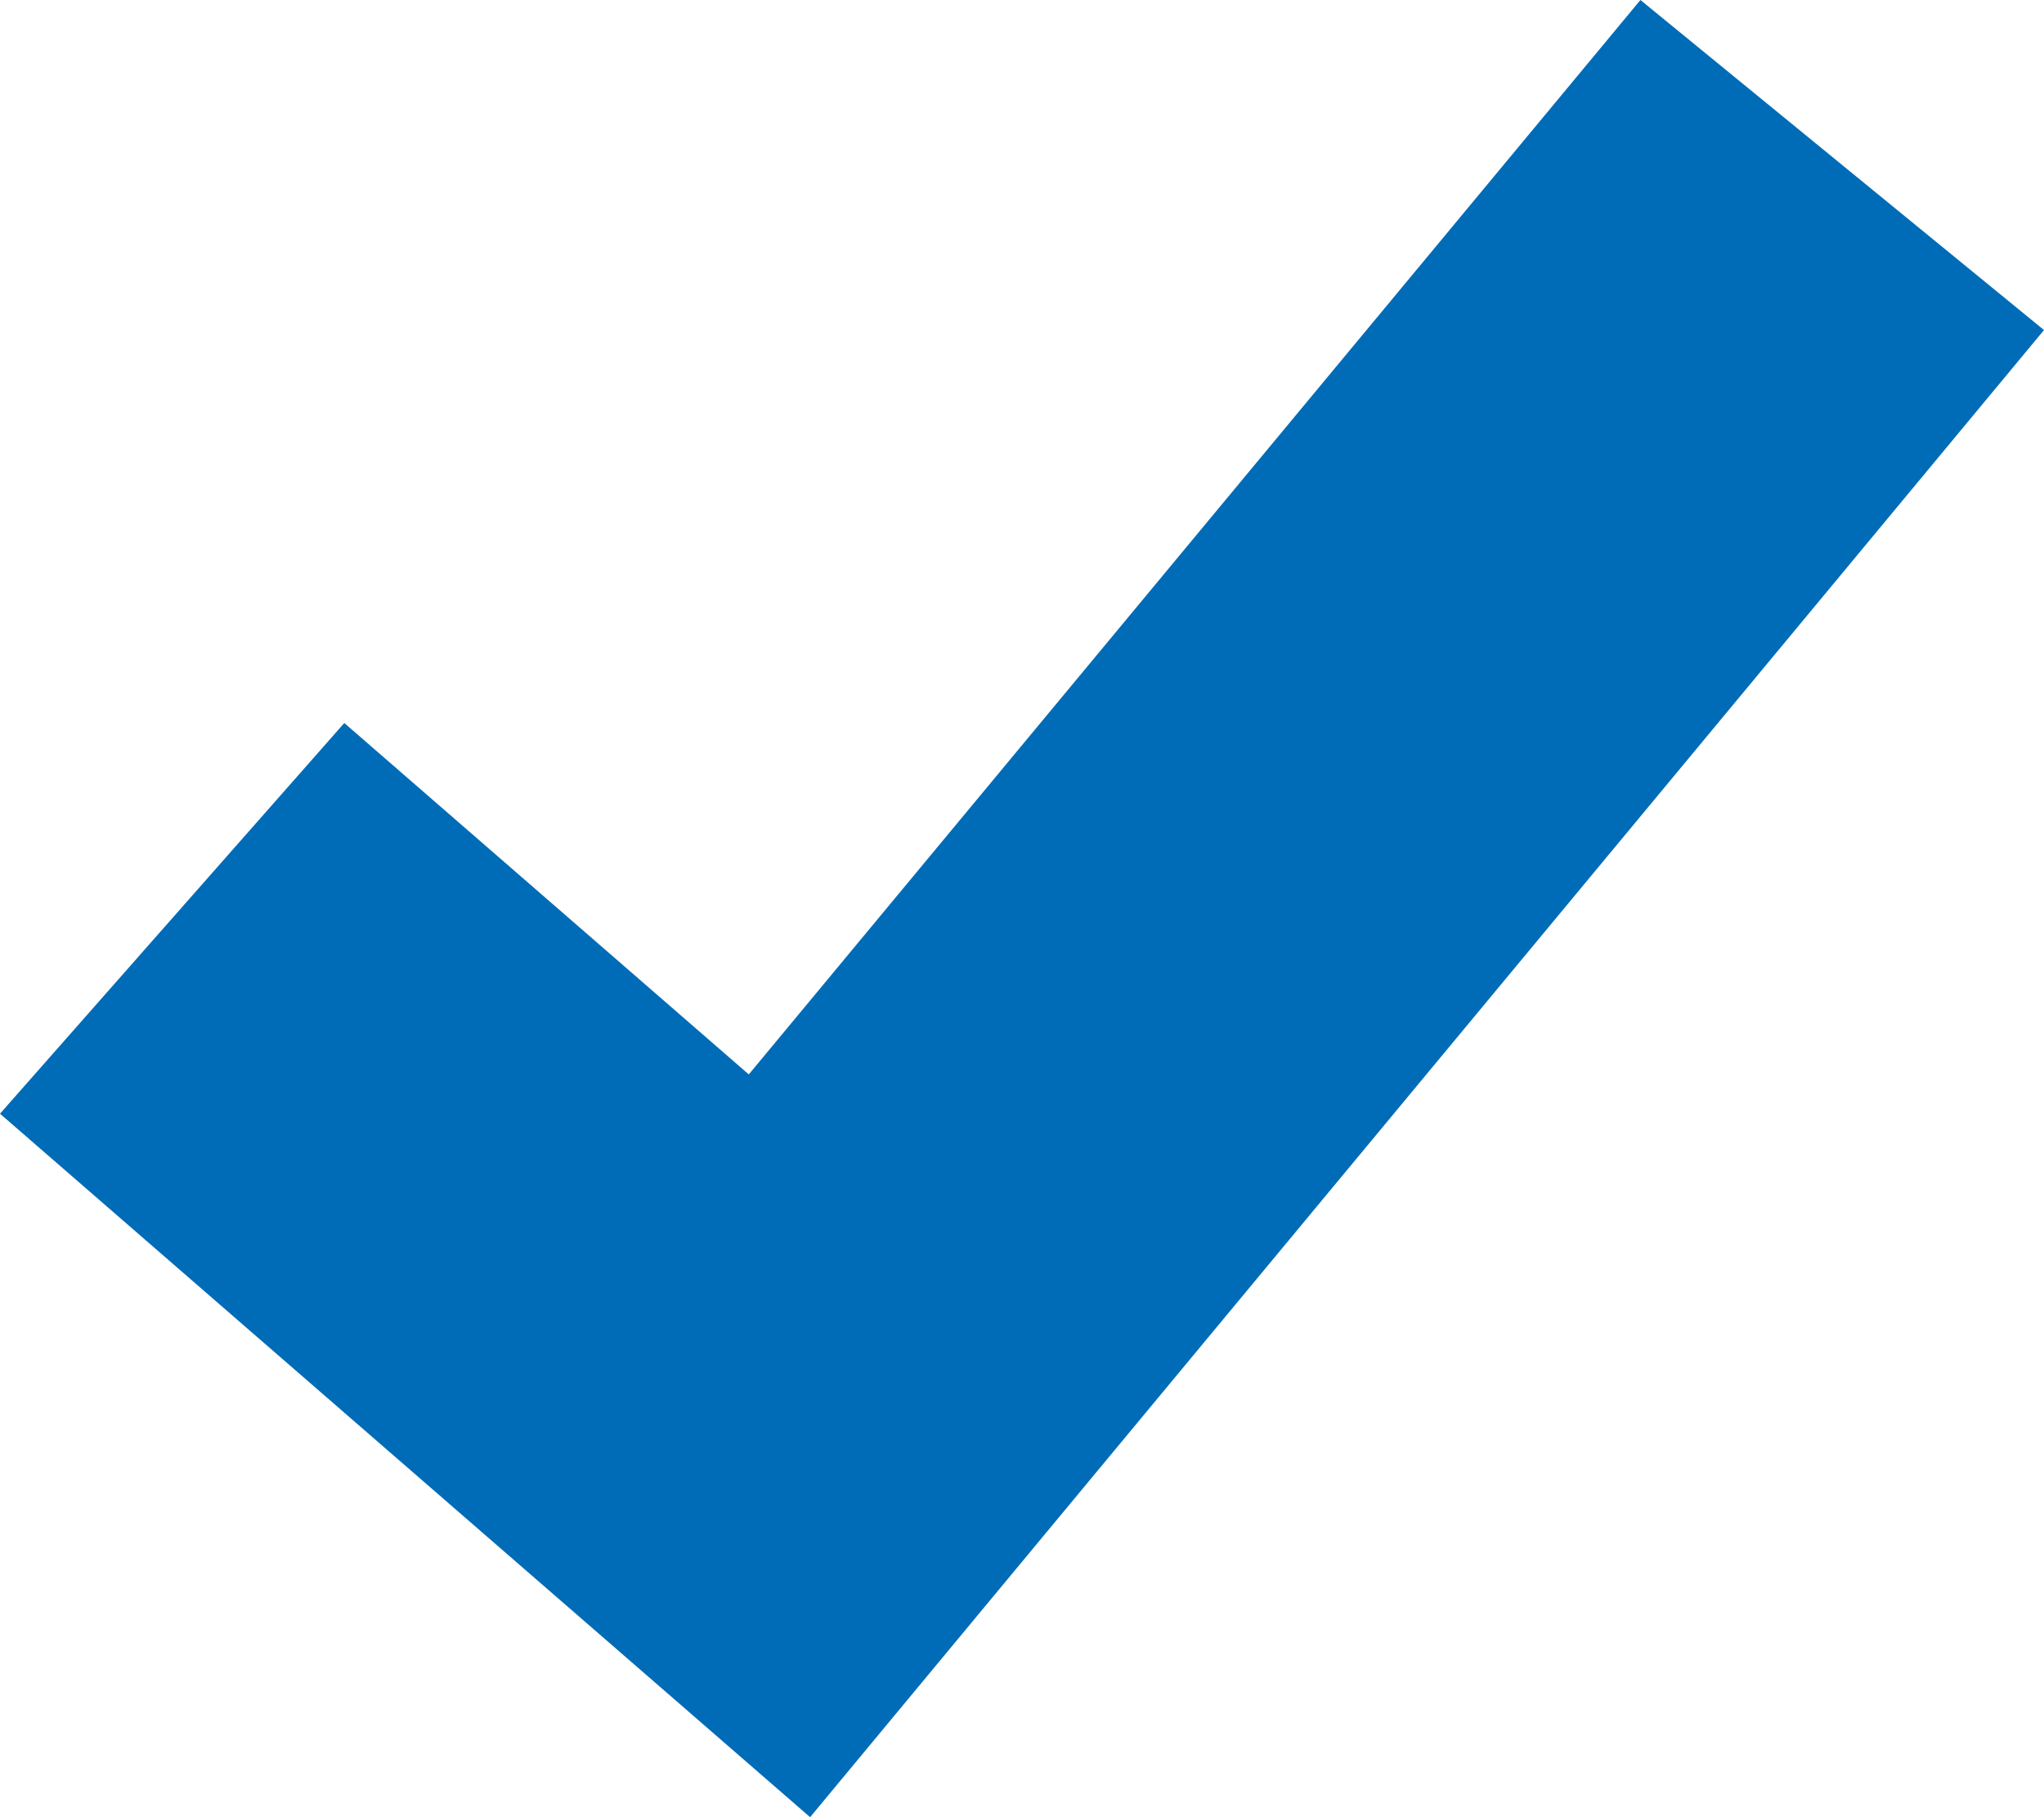
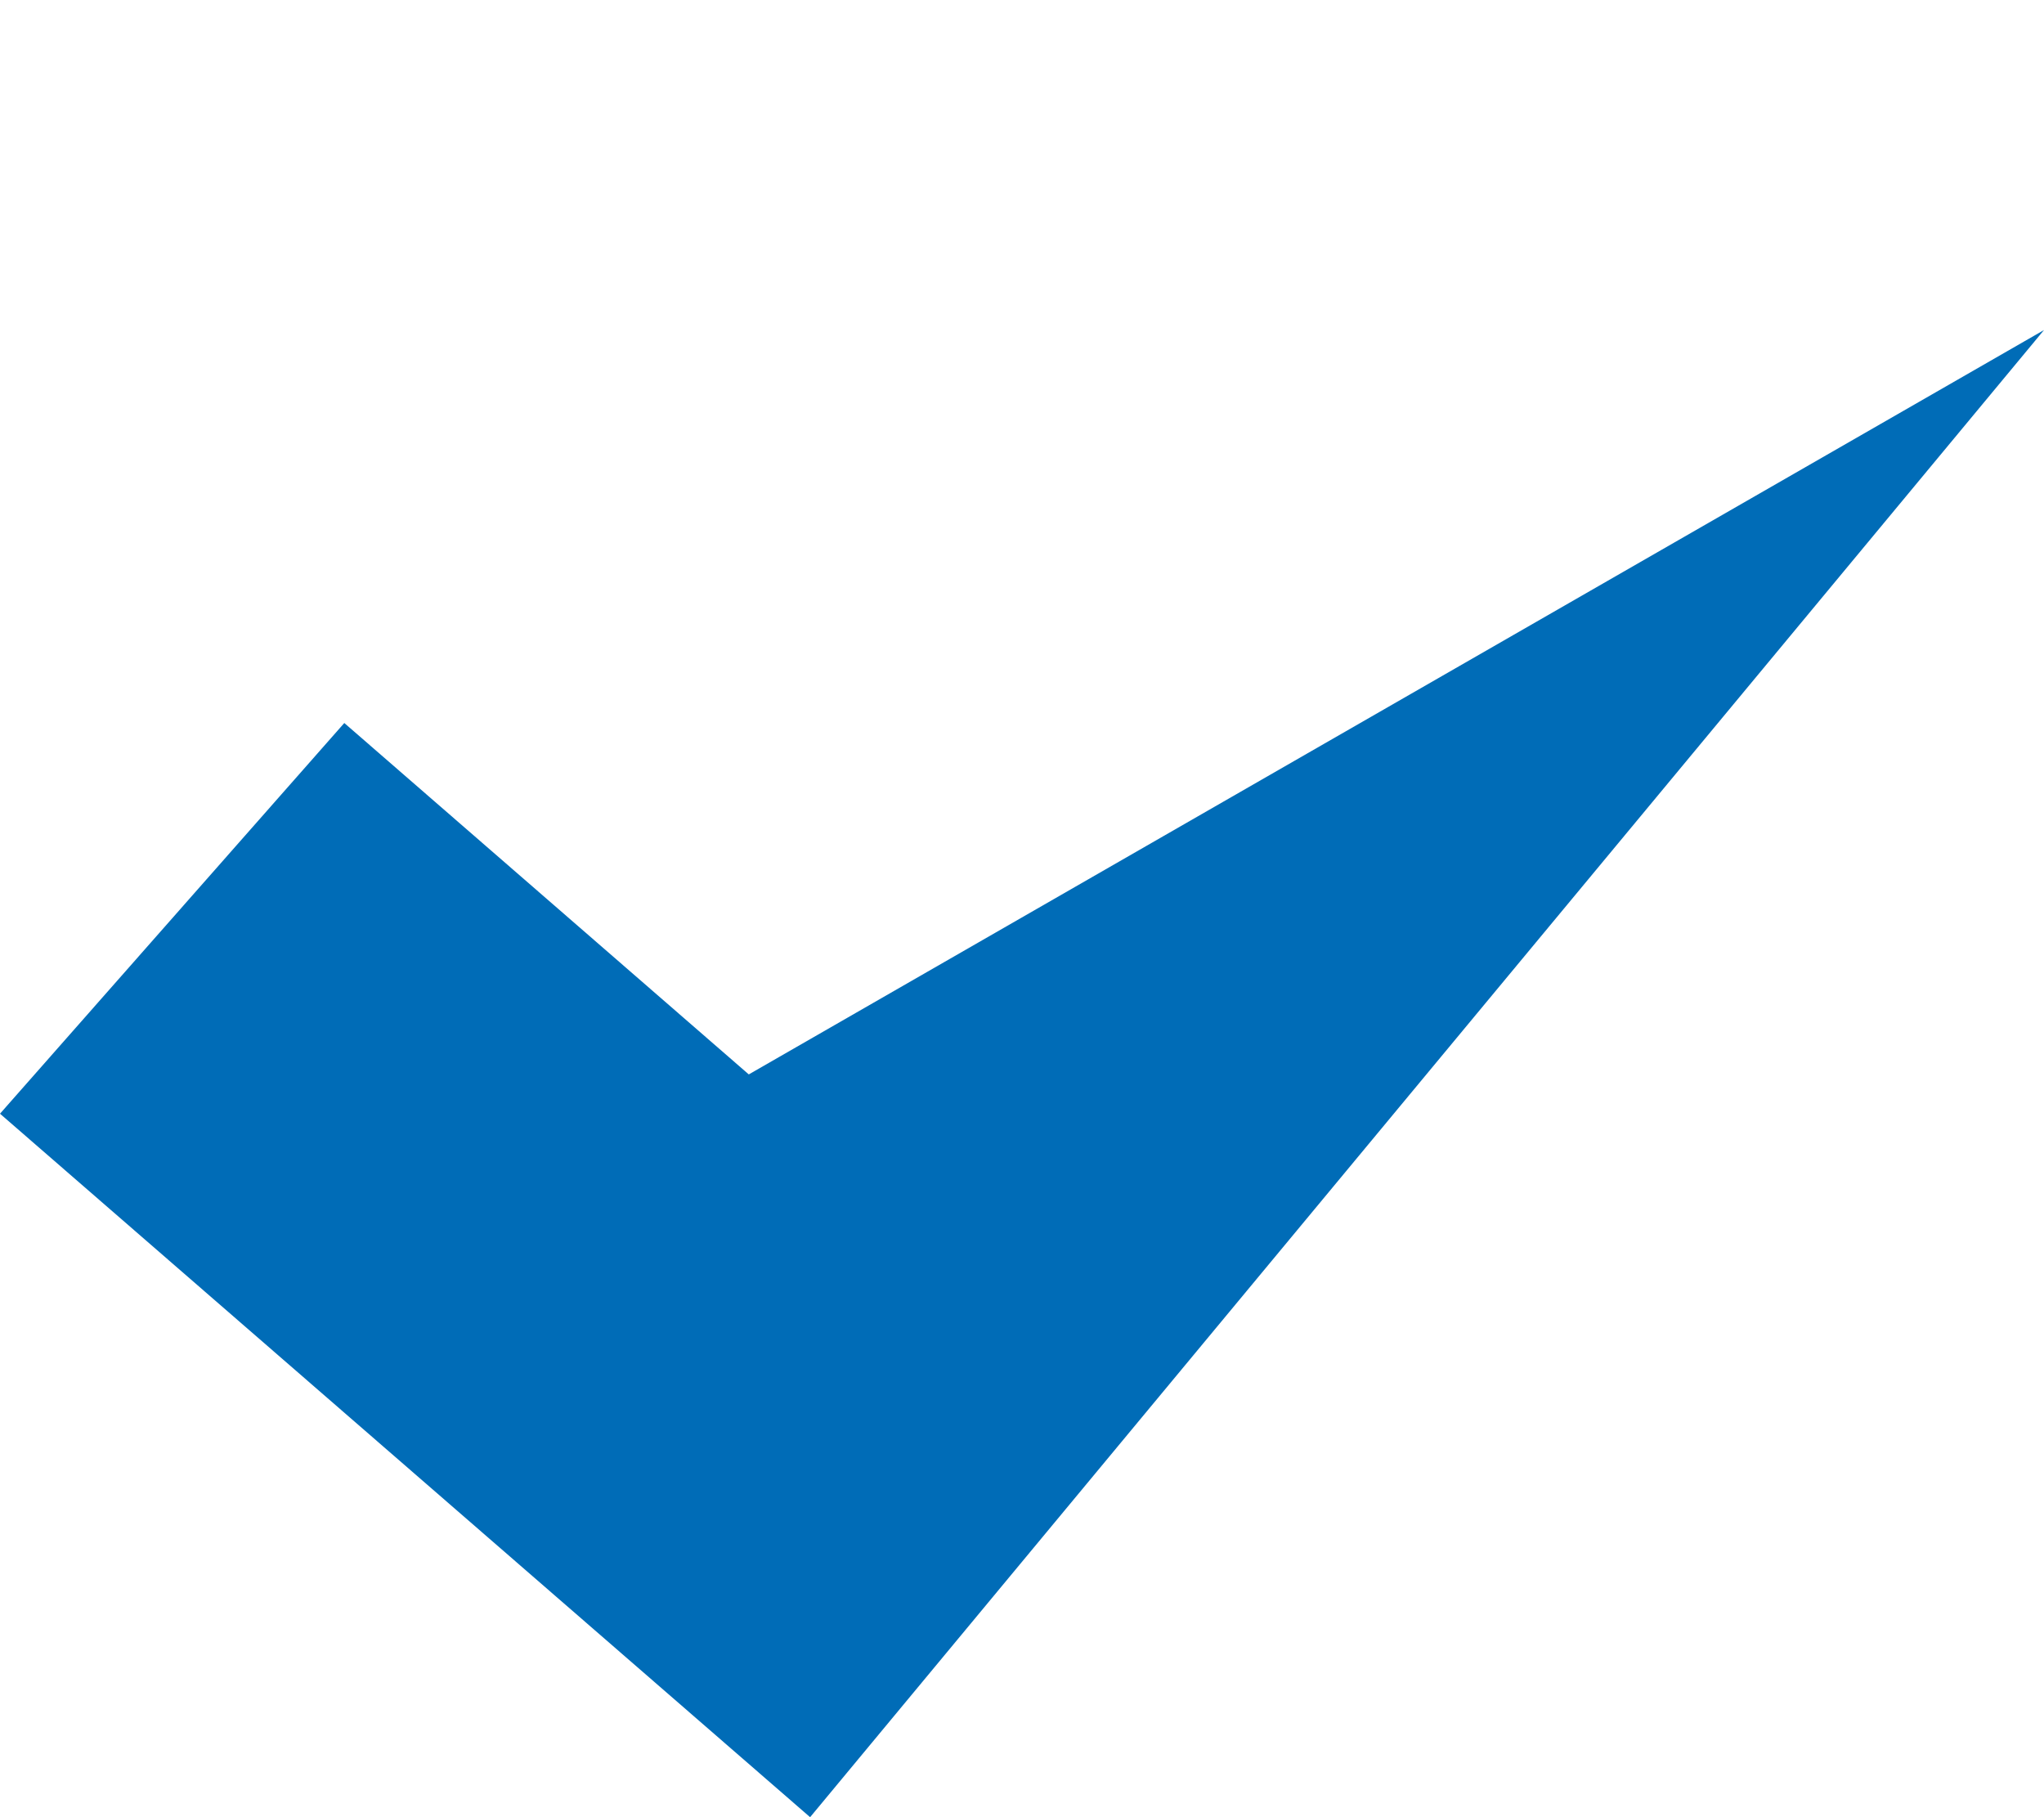
<svg xmlns="http://www.w3.org/2000/svg" width="9" height="8" viewBox="0 0 9 8" fill="none">
-   <path fill-rule="evenodd" clip-rule="evenodd" d="M3.297 4.73L7.223 0L9 1.453L3.567 8L0 4.903L1.516 3.183L3.297 4.73Z" fill="#006CB7" />
+   <path fill-rule="evenodd" clip-rule="evenodd" d="M3.297 4.73L9 1.453L3.567 8L0 4.903L1.516 3.183L3.297 4.73Z" fill="#006CB7" />
</svg>